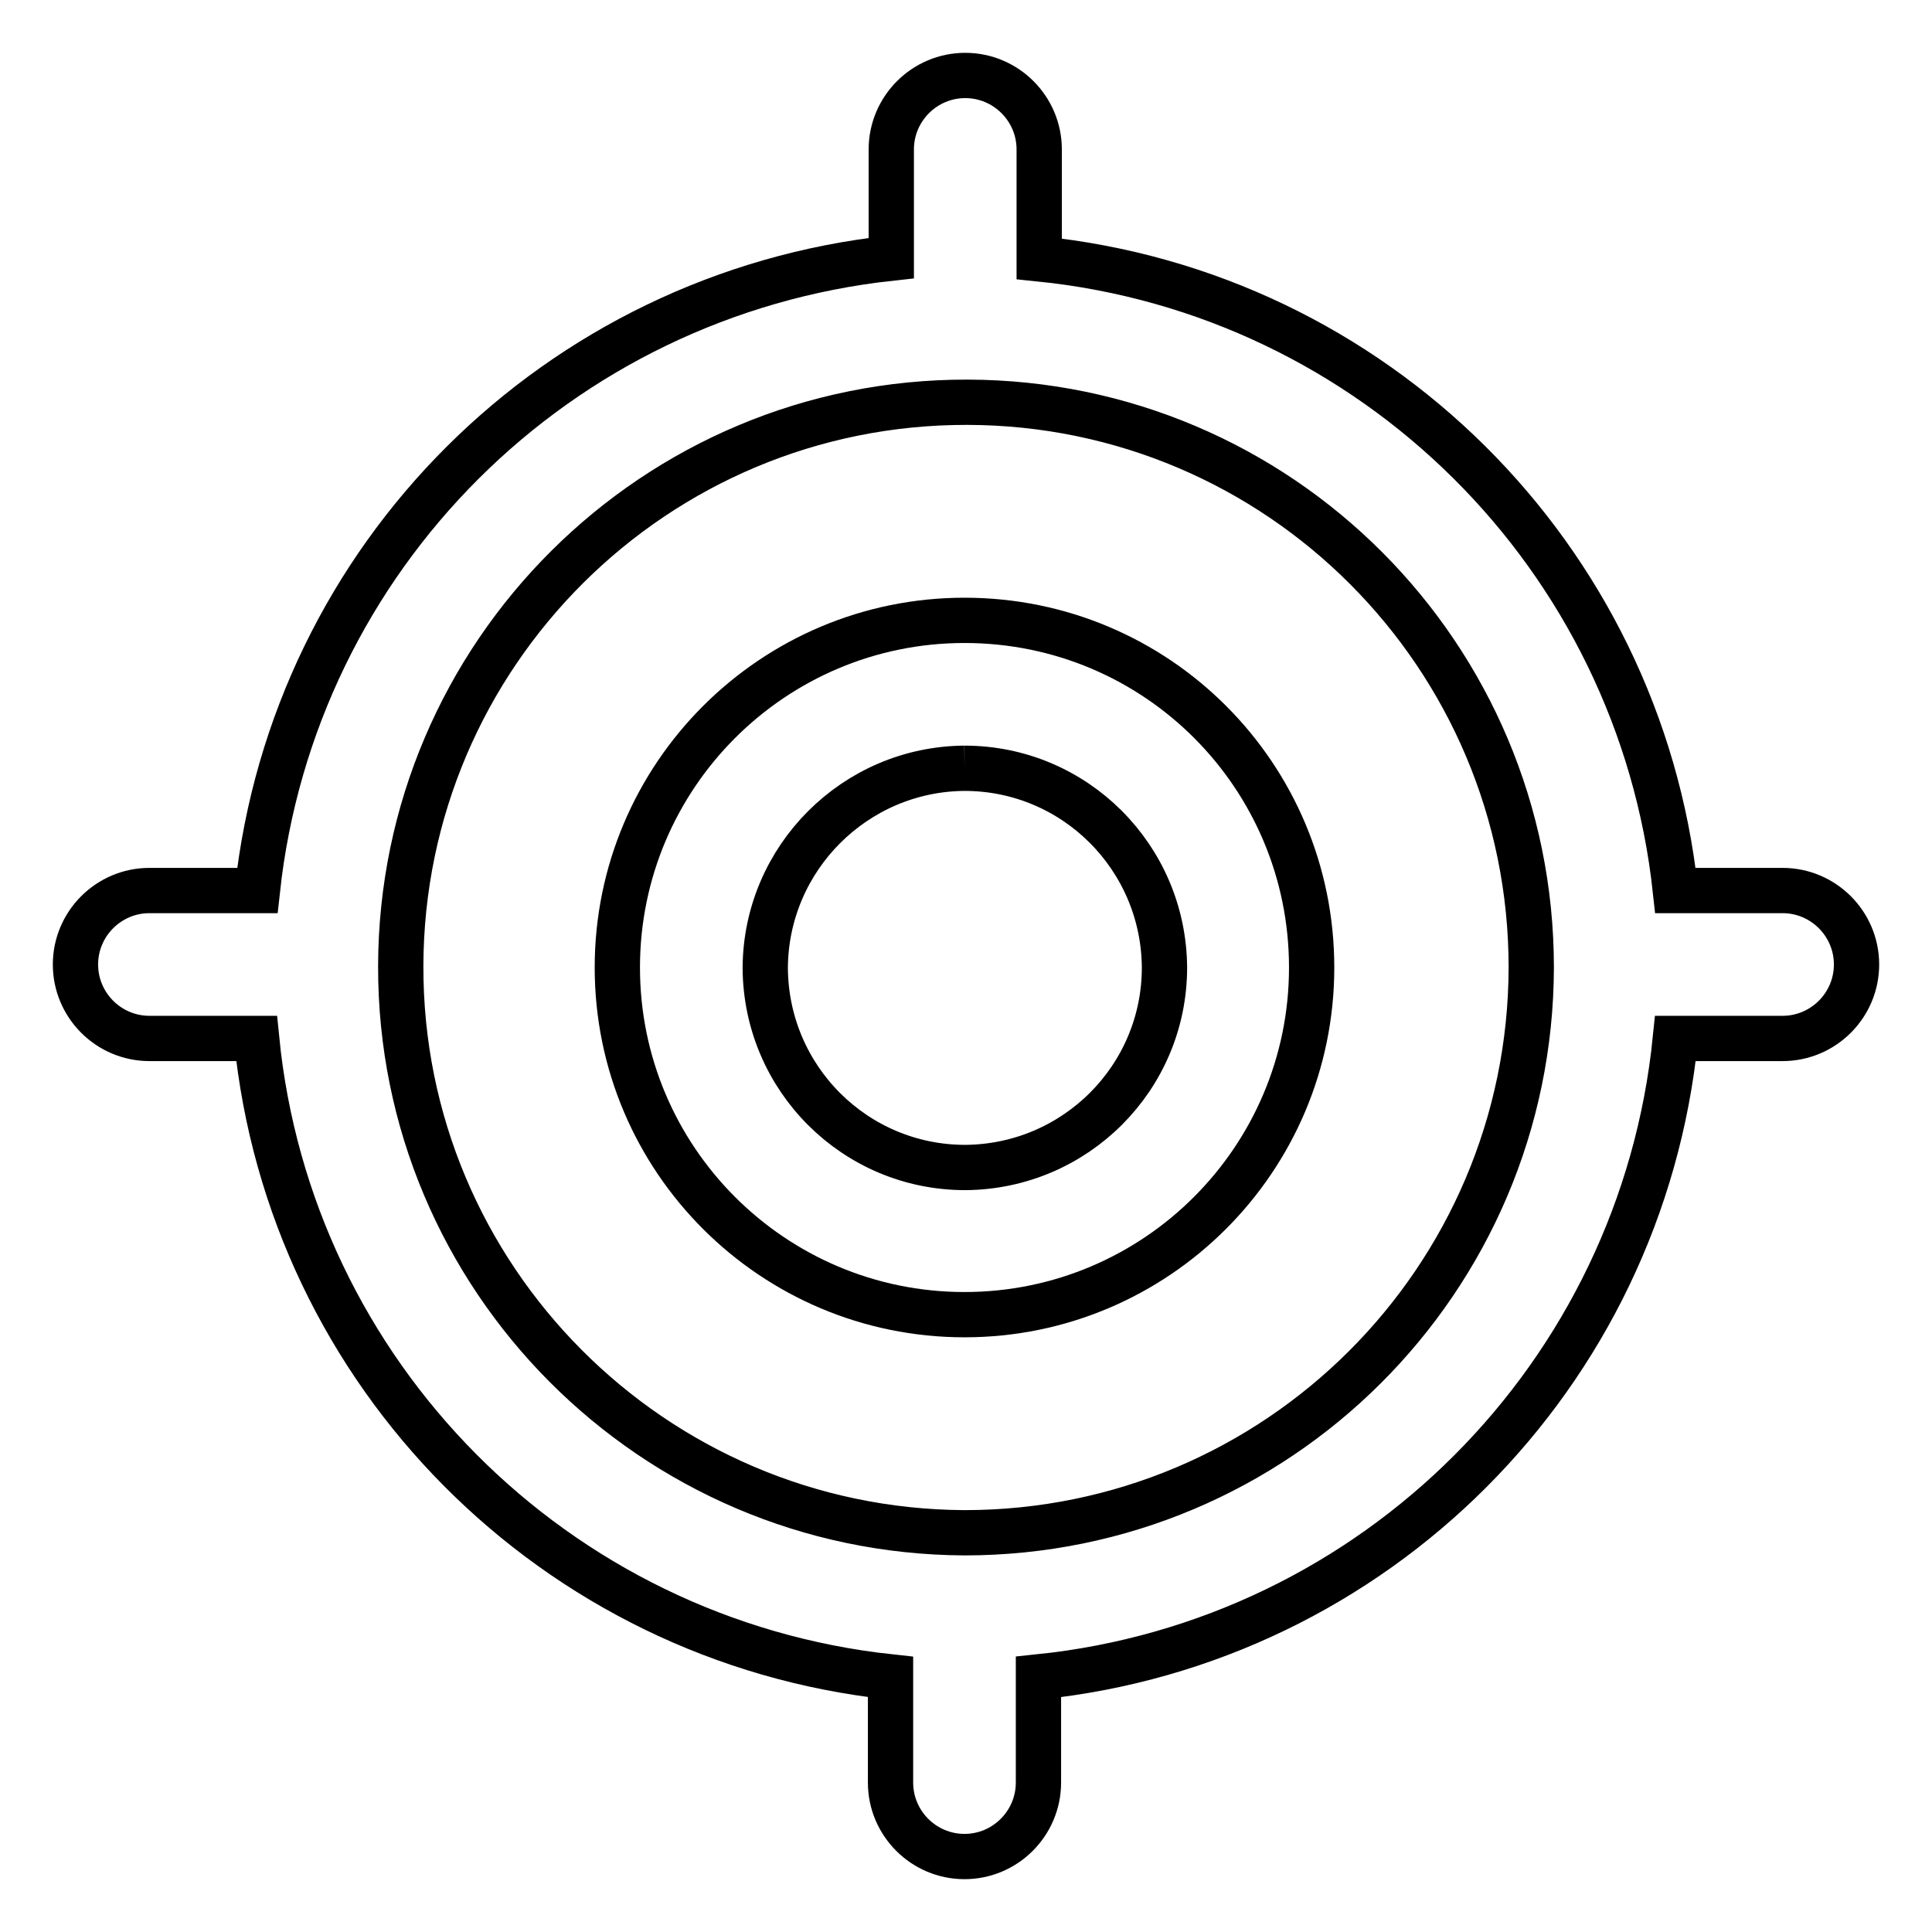
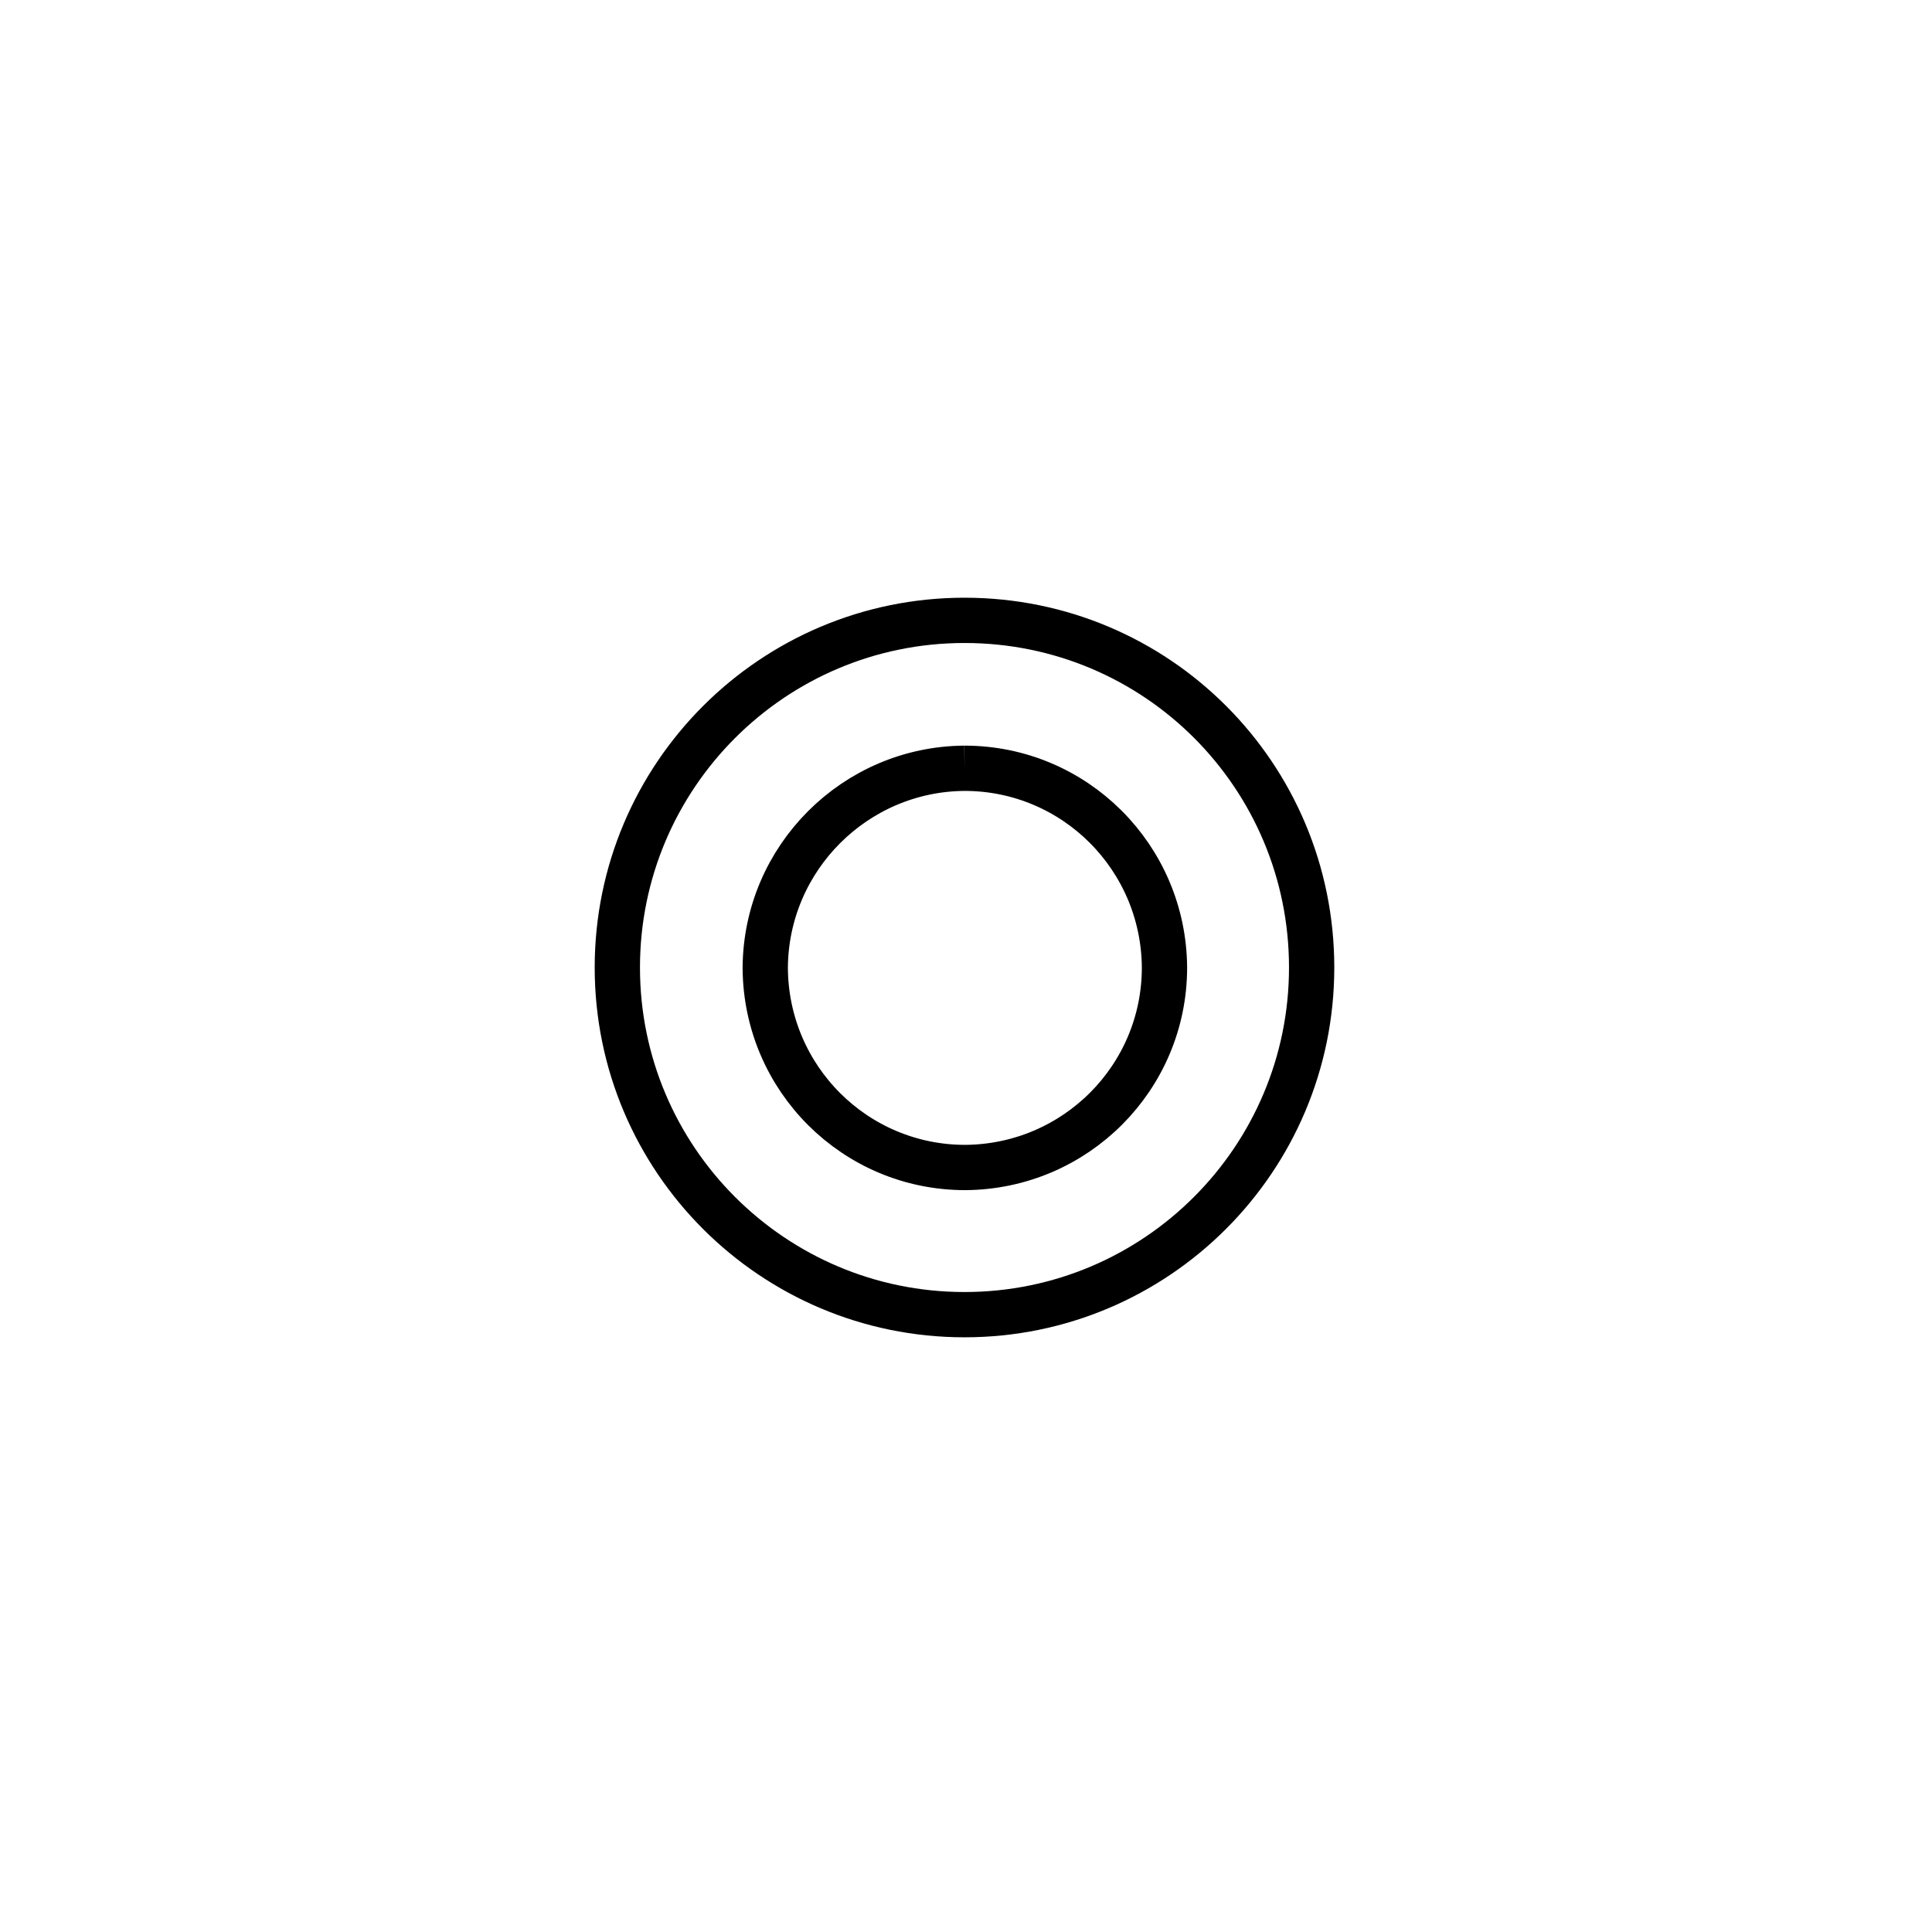
<svg xmlns="http://www.w3.org/2000/svg" version="1.1" x="0px" y="0px" viewBox="0 0 256 256" enable-background="new 0 0 256 256" xml:space="preserve">
  <g>
    <path stroke-width="6" fill-opacity="0" stroke="#000000" d="M127.8,101.8c14.6,0,26.4,11.8,26.5,26.4c0,14.6-11.8,26.4-26.4,26.5c-14.6,0-26.4-11.8-26.5-26.4 c0,0,0-0.1,0-0.1C101.5,113.7,113.3,101.9,127.8,101.8 M127.8,82.2c-25.4,0-46,20.6-46,46c0,25.4,20.6,46,46,46 c25.4,0,46-20.6,46-46c0,0,0,0,0,0C173.8,102.8,153.3,82.2,127.8,82.2C127.8,82.2,127.8,82.2,127.8,82.2L127.8,82.2z" />
-     <path stroke-width="6" fill-opacity="0" stroke="#000000" d="M236.2,118h-14.2c-4.8-44.3-40-79.2-84.3-83.7V19.8c0-5.4-4.4-9.8-9.8-9.8s-9.8,4.4-9.8,9.8v14.4 C73.8,39,38.9,73.8,34.1,118H19.8c-5.4,0-9.8,4.4-9.8,9.8s4.4,9.8,9.8,9.8H34c4.4,44.5,39.5,79.8,84,84.6v14c0,5.4,4.4,9.8,9.8,9.8 s9.8-4.4,9.8-9.8v-14c44.6-4.6,79.9-39.9,84.4-84.6h14.2c5.4,0,9.8-4.4,9.8-9.8S241.6,118,236.2,118L236.2,118L236.2,118z  M127.8,203.1C86.5,202.9,53,169.3,53.1,128c0.1-41.3,33.7-74.8,75.1-74.7c41.3,0.1,74.7,33.6,74.7,74.9 C202.8,169.6,169.2,203.1,127.8,203.1L127.8,203.1z" />
  </g>
</svg>